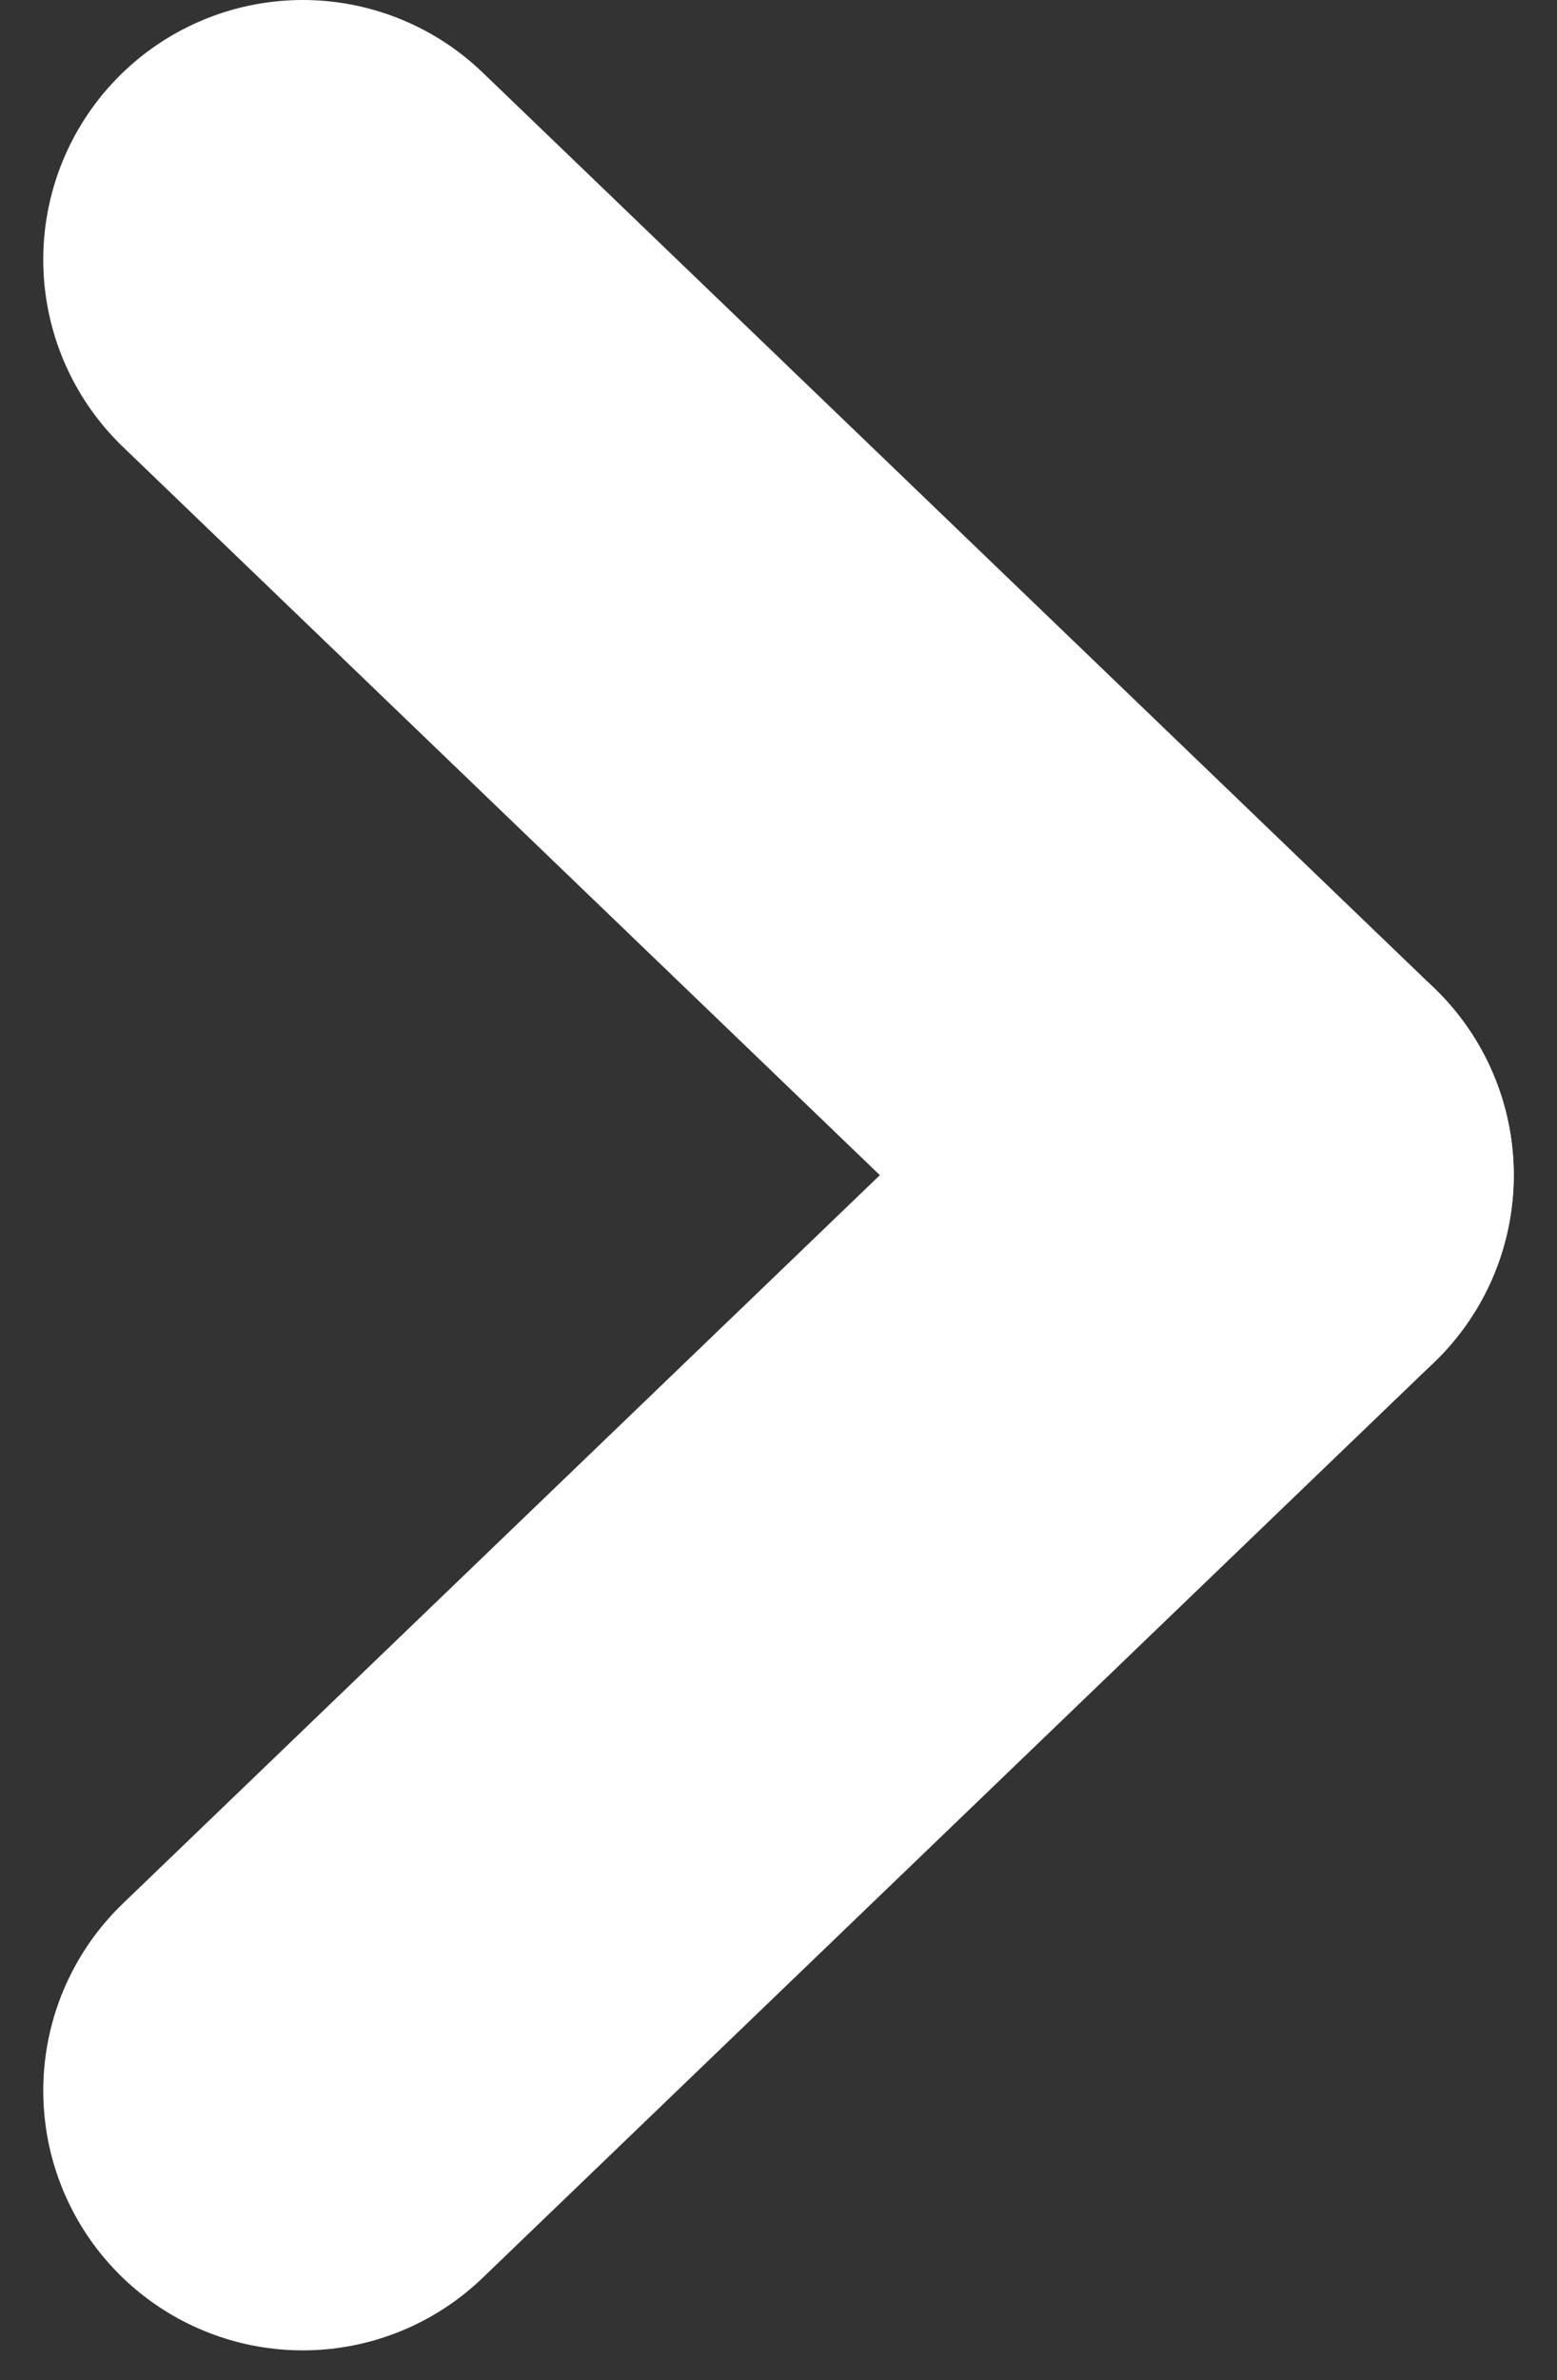
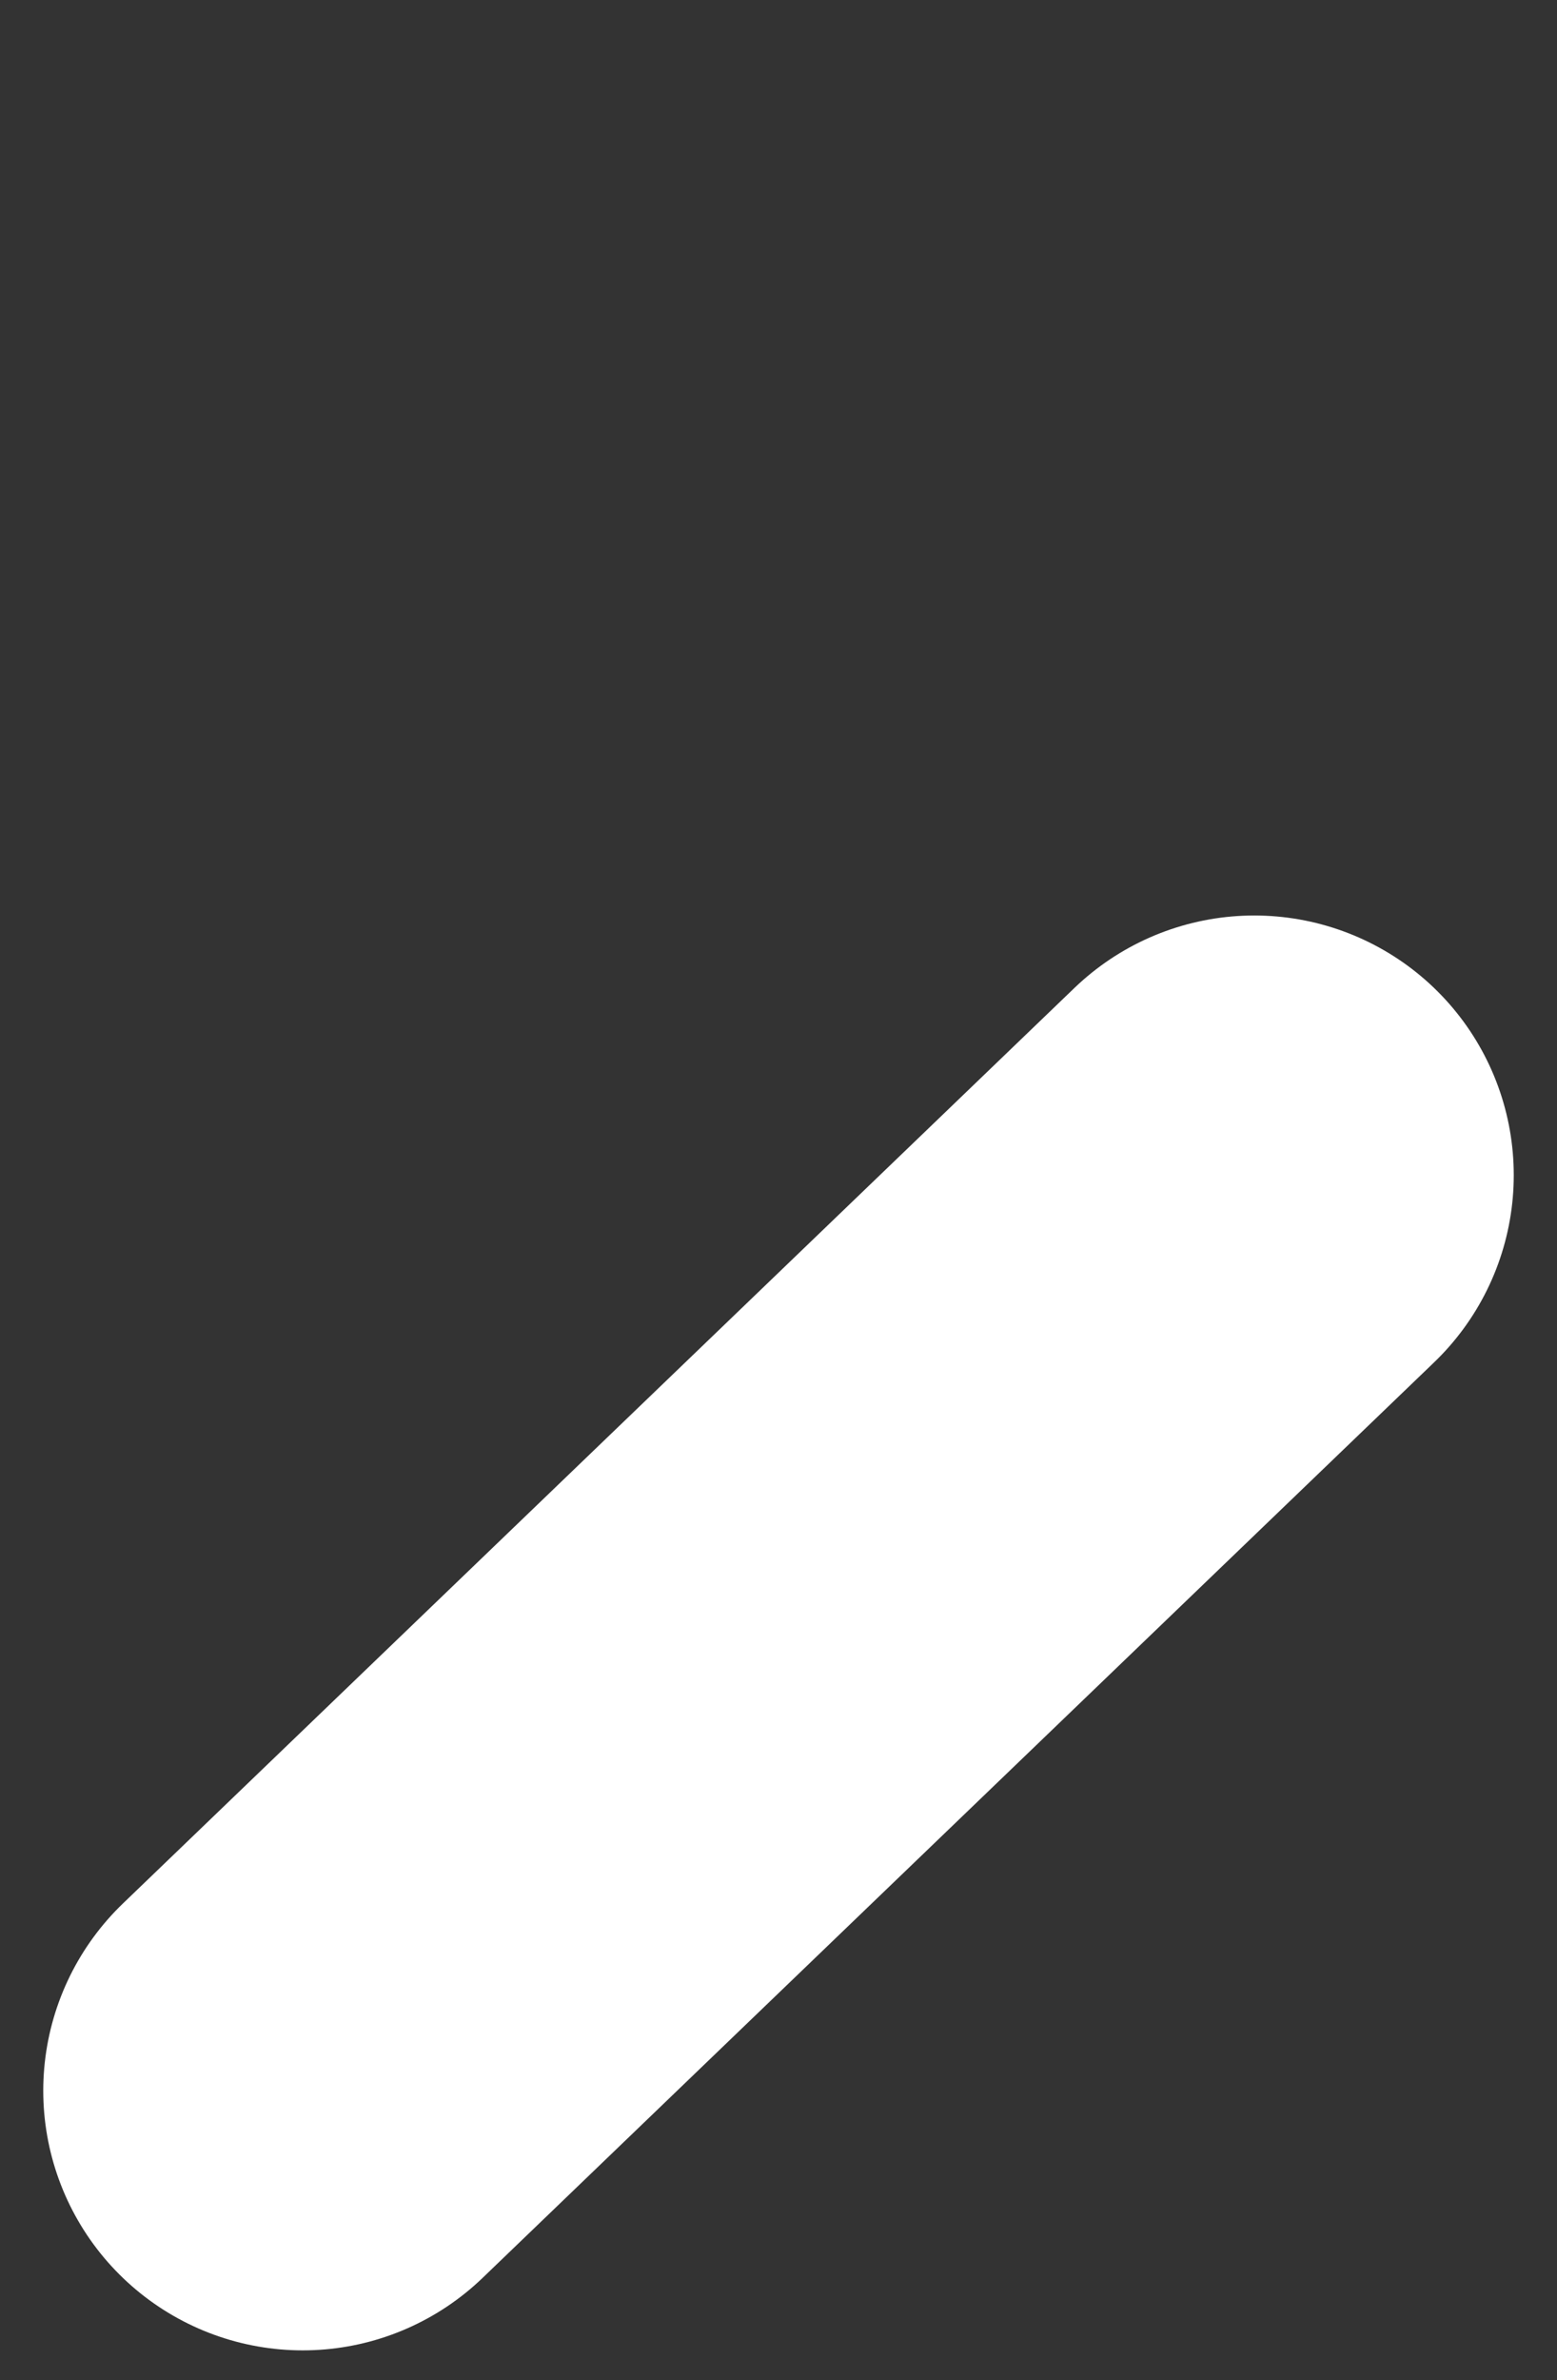
<svg xmlns="http://www.w3.org/2000/svg" width="36" height="55" viewBox="0 0 36 55" fill="none">
  <rect x="0" y="0" width="36" height="55" fill="#333333" stroke="none" />
-   <path d="M7 6L29 27.154" stroke="white" stroke-width="12" stroke-linecap="round" />
  <path d="M7 48.309L29 27.154" stroke="white" stroke-width="12" stroke-linecap="round" />
</svg>